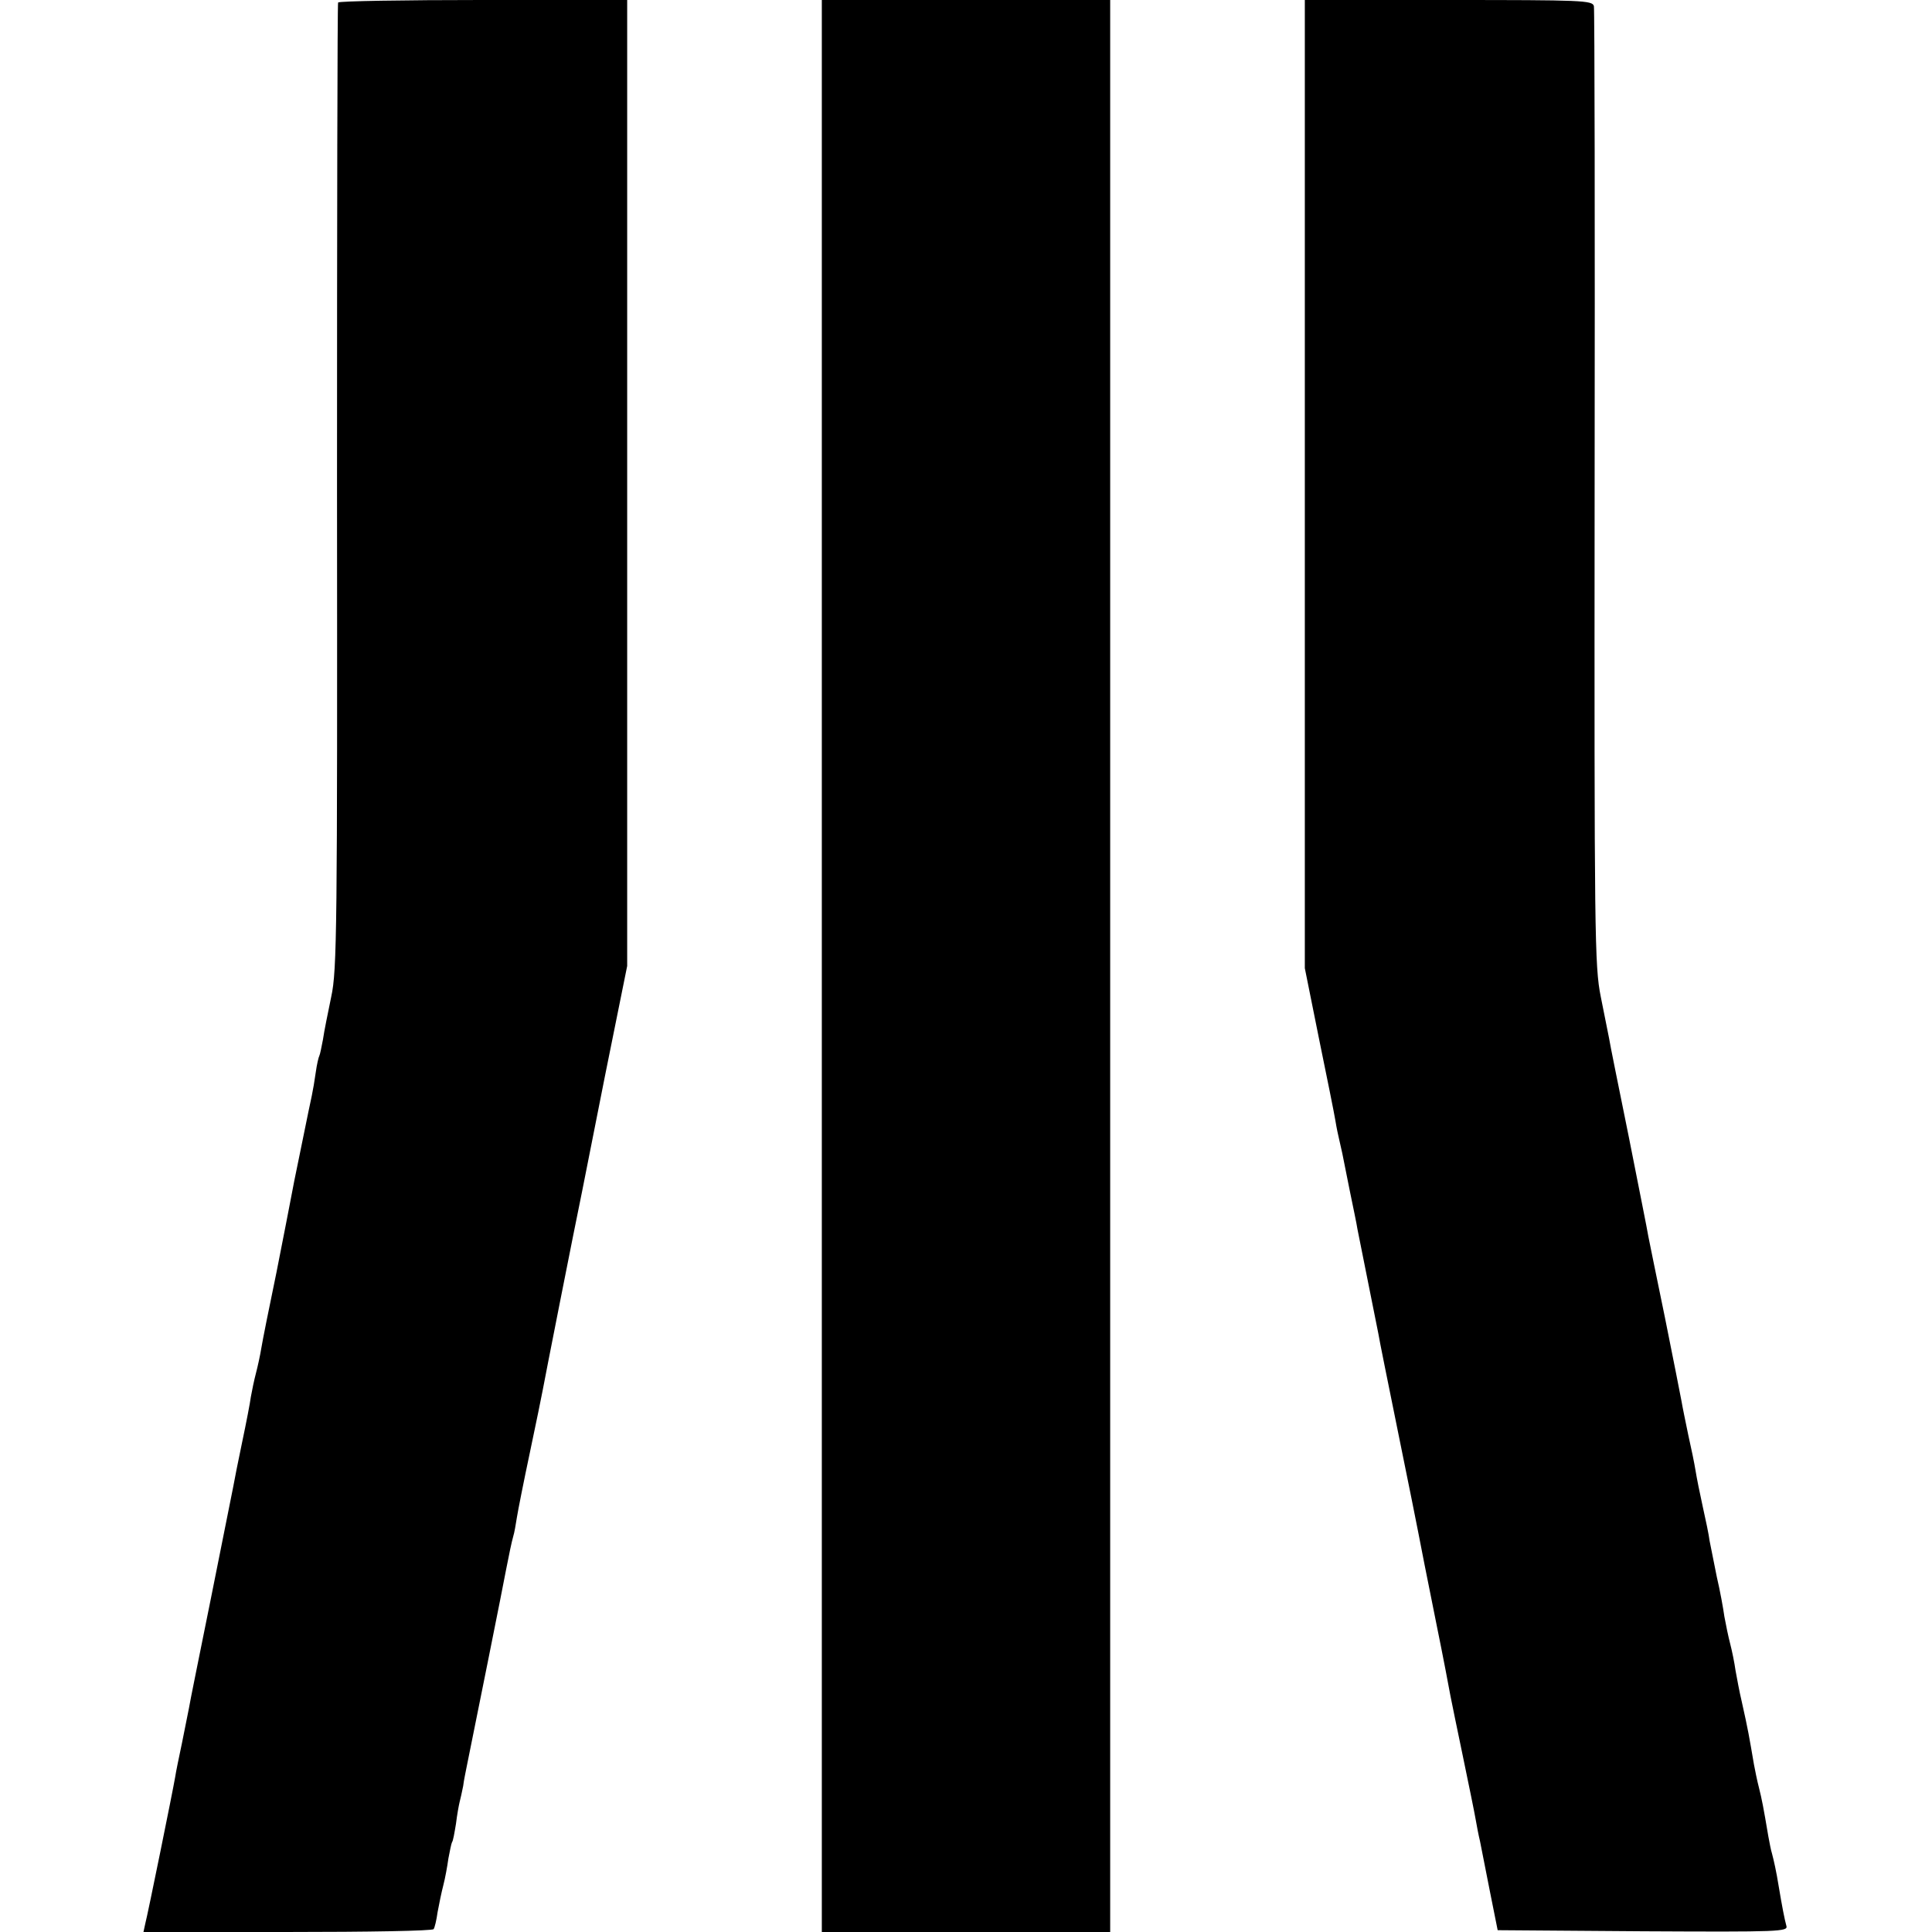
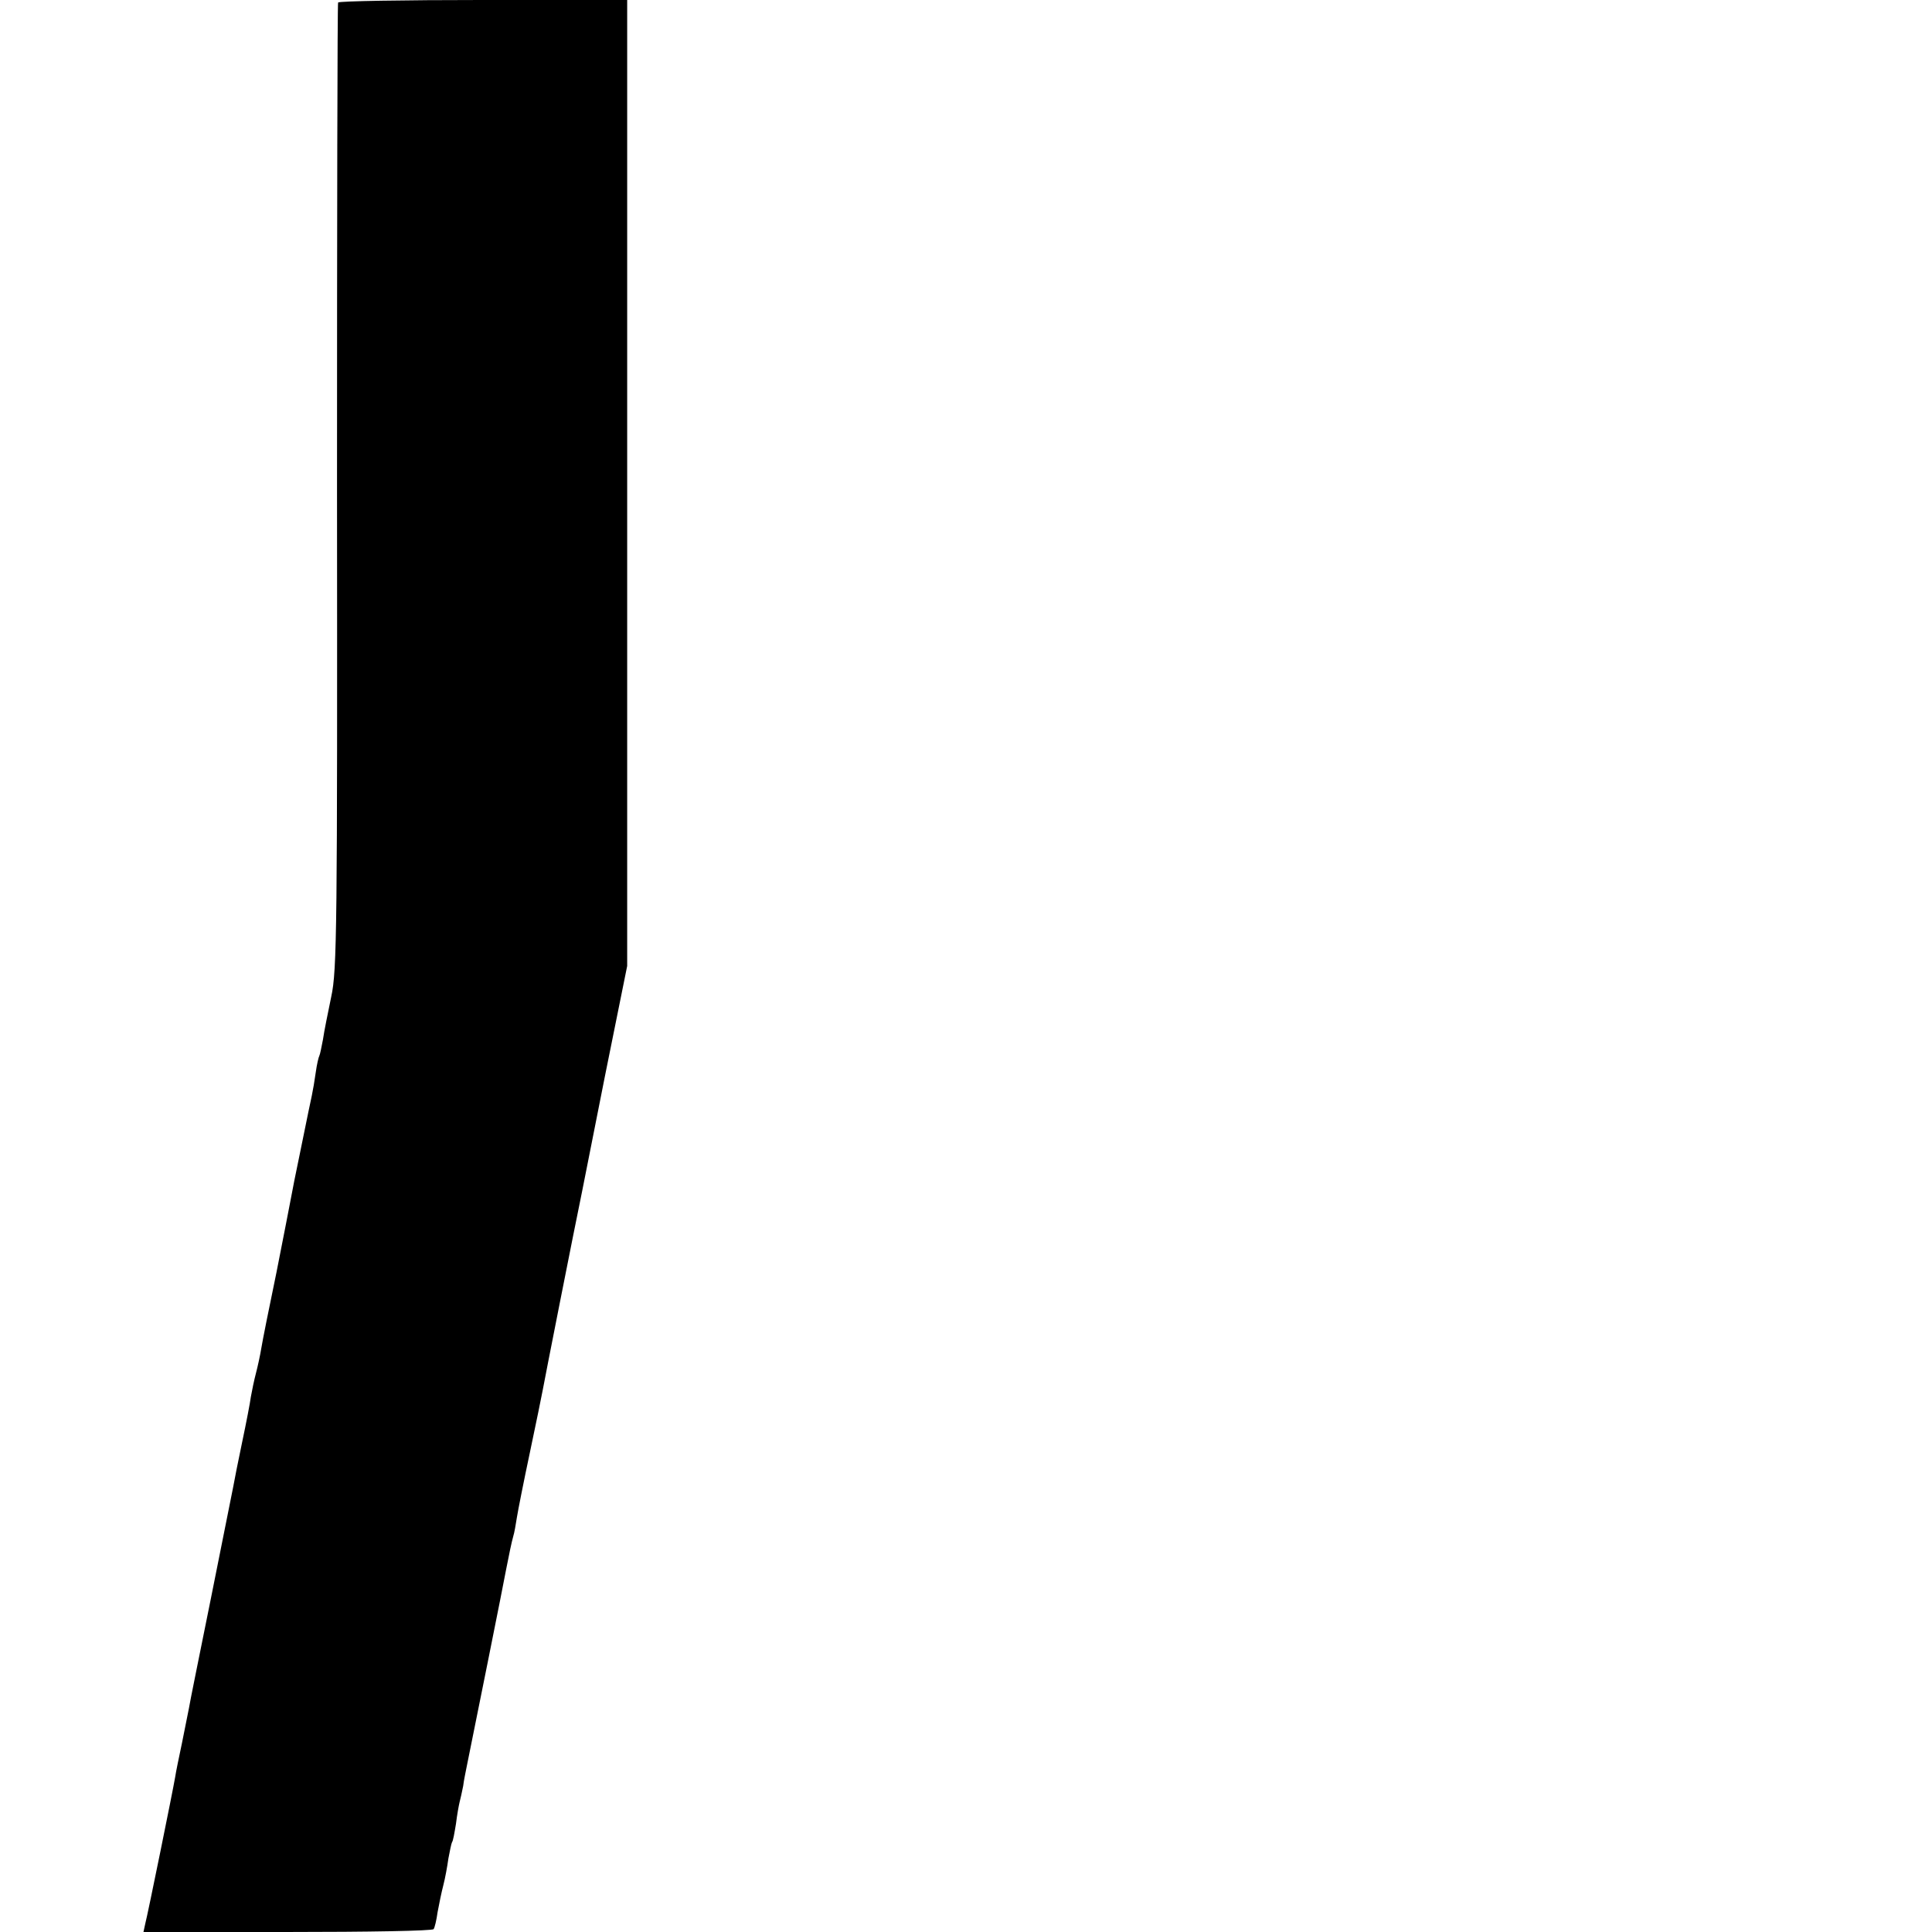
<svg xmlns="http://www.w3.org/2000/svg" version="1.0" width="536pt" height="536pt" viewBox="0 0 536 536" preserveAspectRatio="xMidYMid meet">
  <g transform="translate(0,536) scale(0.1,-0.1)" fill="#000000" stroke="none">
    <path d="M938 5353 c-2 -5 -3 -609 -3 -1343 1 -1225 0 -1342 -16 -1415 -9 -44 -20 -97 -23 -119 -4 -21 -8 -41 -10 -45 -2 -3 -7 -24 -10 -46 -3 -22 -8 -51 -11 -65 -6 -29 -8 -36 -33 -160 -11 -52 -22 -108 -25 -125 -3 -16 -21 -109 -40 -205 -20 -96 -39 -191 -42 -210 -3 -19 -10 -51 -15 -70 -5 -19 -11 -48 -14 -65 -2 -16 -13 -73 -24 -125 -11 -52 -22 -108 -25 -125 -3 -16 -31 -156 -62 -310 -31 -154 -59 -291 -61 -305 -3 -14 -11 -56 -19 -95 -8 -38 -17 -81 -19 -95 -6 -36 -76 -381 -83 -407 l-5 -23 400 0 c221 0 403 3 405 8 3 4 8 25 11 47 4 22 11 56 16 75 5 19 11 52 14 74 4 21 8 41 10 45 3 3 7 27 11 51 3 25 8 52 10 60 2 8 7 29 10 45 2 17 7 39 9 50 15 73 106 526 110 550 9 46 15 75 20 93 3 9 7 33 10 52 3 19 19 100 36 180 17 80 33 159 36 175 4 23 87 444 109 550 2 11 31 156 64 323 l61 302 0 1340 0 1340 -399 0 c-220 0 -401 -3 -403 -7z" />
-     <path d="M2280 2680 l0 -2680 400 0 400 0 0 2680 0 2680 -400 0 -400 0 0 -2680z" />
-     <path d="M3620 4017 l0 -1343 39 -194 c22 -107 43 -211 46 -230 3 -19 8 -42 10 -50 2 -8 6 -26 9 -40 3 -14 12 -61 21 -105 9 -44 19 -91 21 -105 3 -14 16 -79 29 -145 13 -66 26 -131 29 -145 2 -14 27 -137 55 -275 28 -137 53 -262 56 -278 12 -61 17 -89 50 -252 19 -93 36 -183 39 -200 3 -16 19 -93 35 -170 16 -77 32 -155 35 -173 3 -17 8 -44 12 -60 3 -15 15 -76 27 -137 l22 -110 403 -3 c381 -2 403 -1 398 15 -5 18 -12 54 -21 108 -7 44 -14 74 -19 93 -3 9 -7 31 -10 47 -14 83 -18 103 -26 135 -5 19 -11 49 -14 65 -13 76 -16 95 -34 175 -6 25 -13 63 -17 85 -3 22 -10 56 -15 75 -5 19 -12 53 -16 75 -3 22 -12 72 -21 110 -8 39 -17 84 -20 100 -2 17 -11 59 -19 95 -8 36 -17 81 -20 100 -3 19 -12 63 -20 98 -7 34 -16 77 -19 95 -3 17 -24 122 -46 232 -23 110 -43 211 -46 225 -2 14 -27 138 -54 275 -28 138 -53 261 -55 275 -3 14 -13 66 -23 115 -17 85 -18 166 -17 1410 1 726 0 1328 -2 1338 -4 16 -31 17 -403 17 l-399 0 0 -1343z" />
  </g>
</svg>